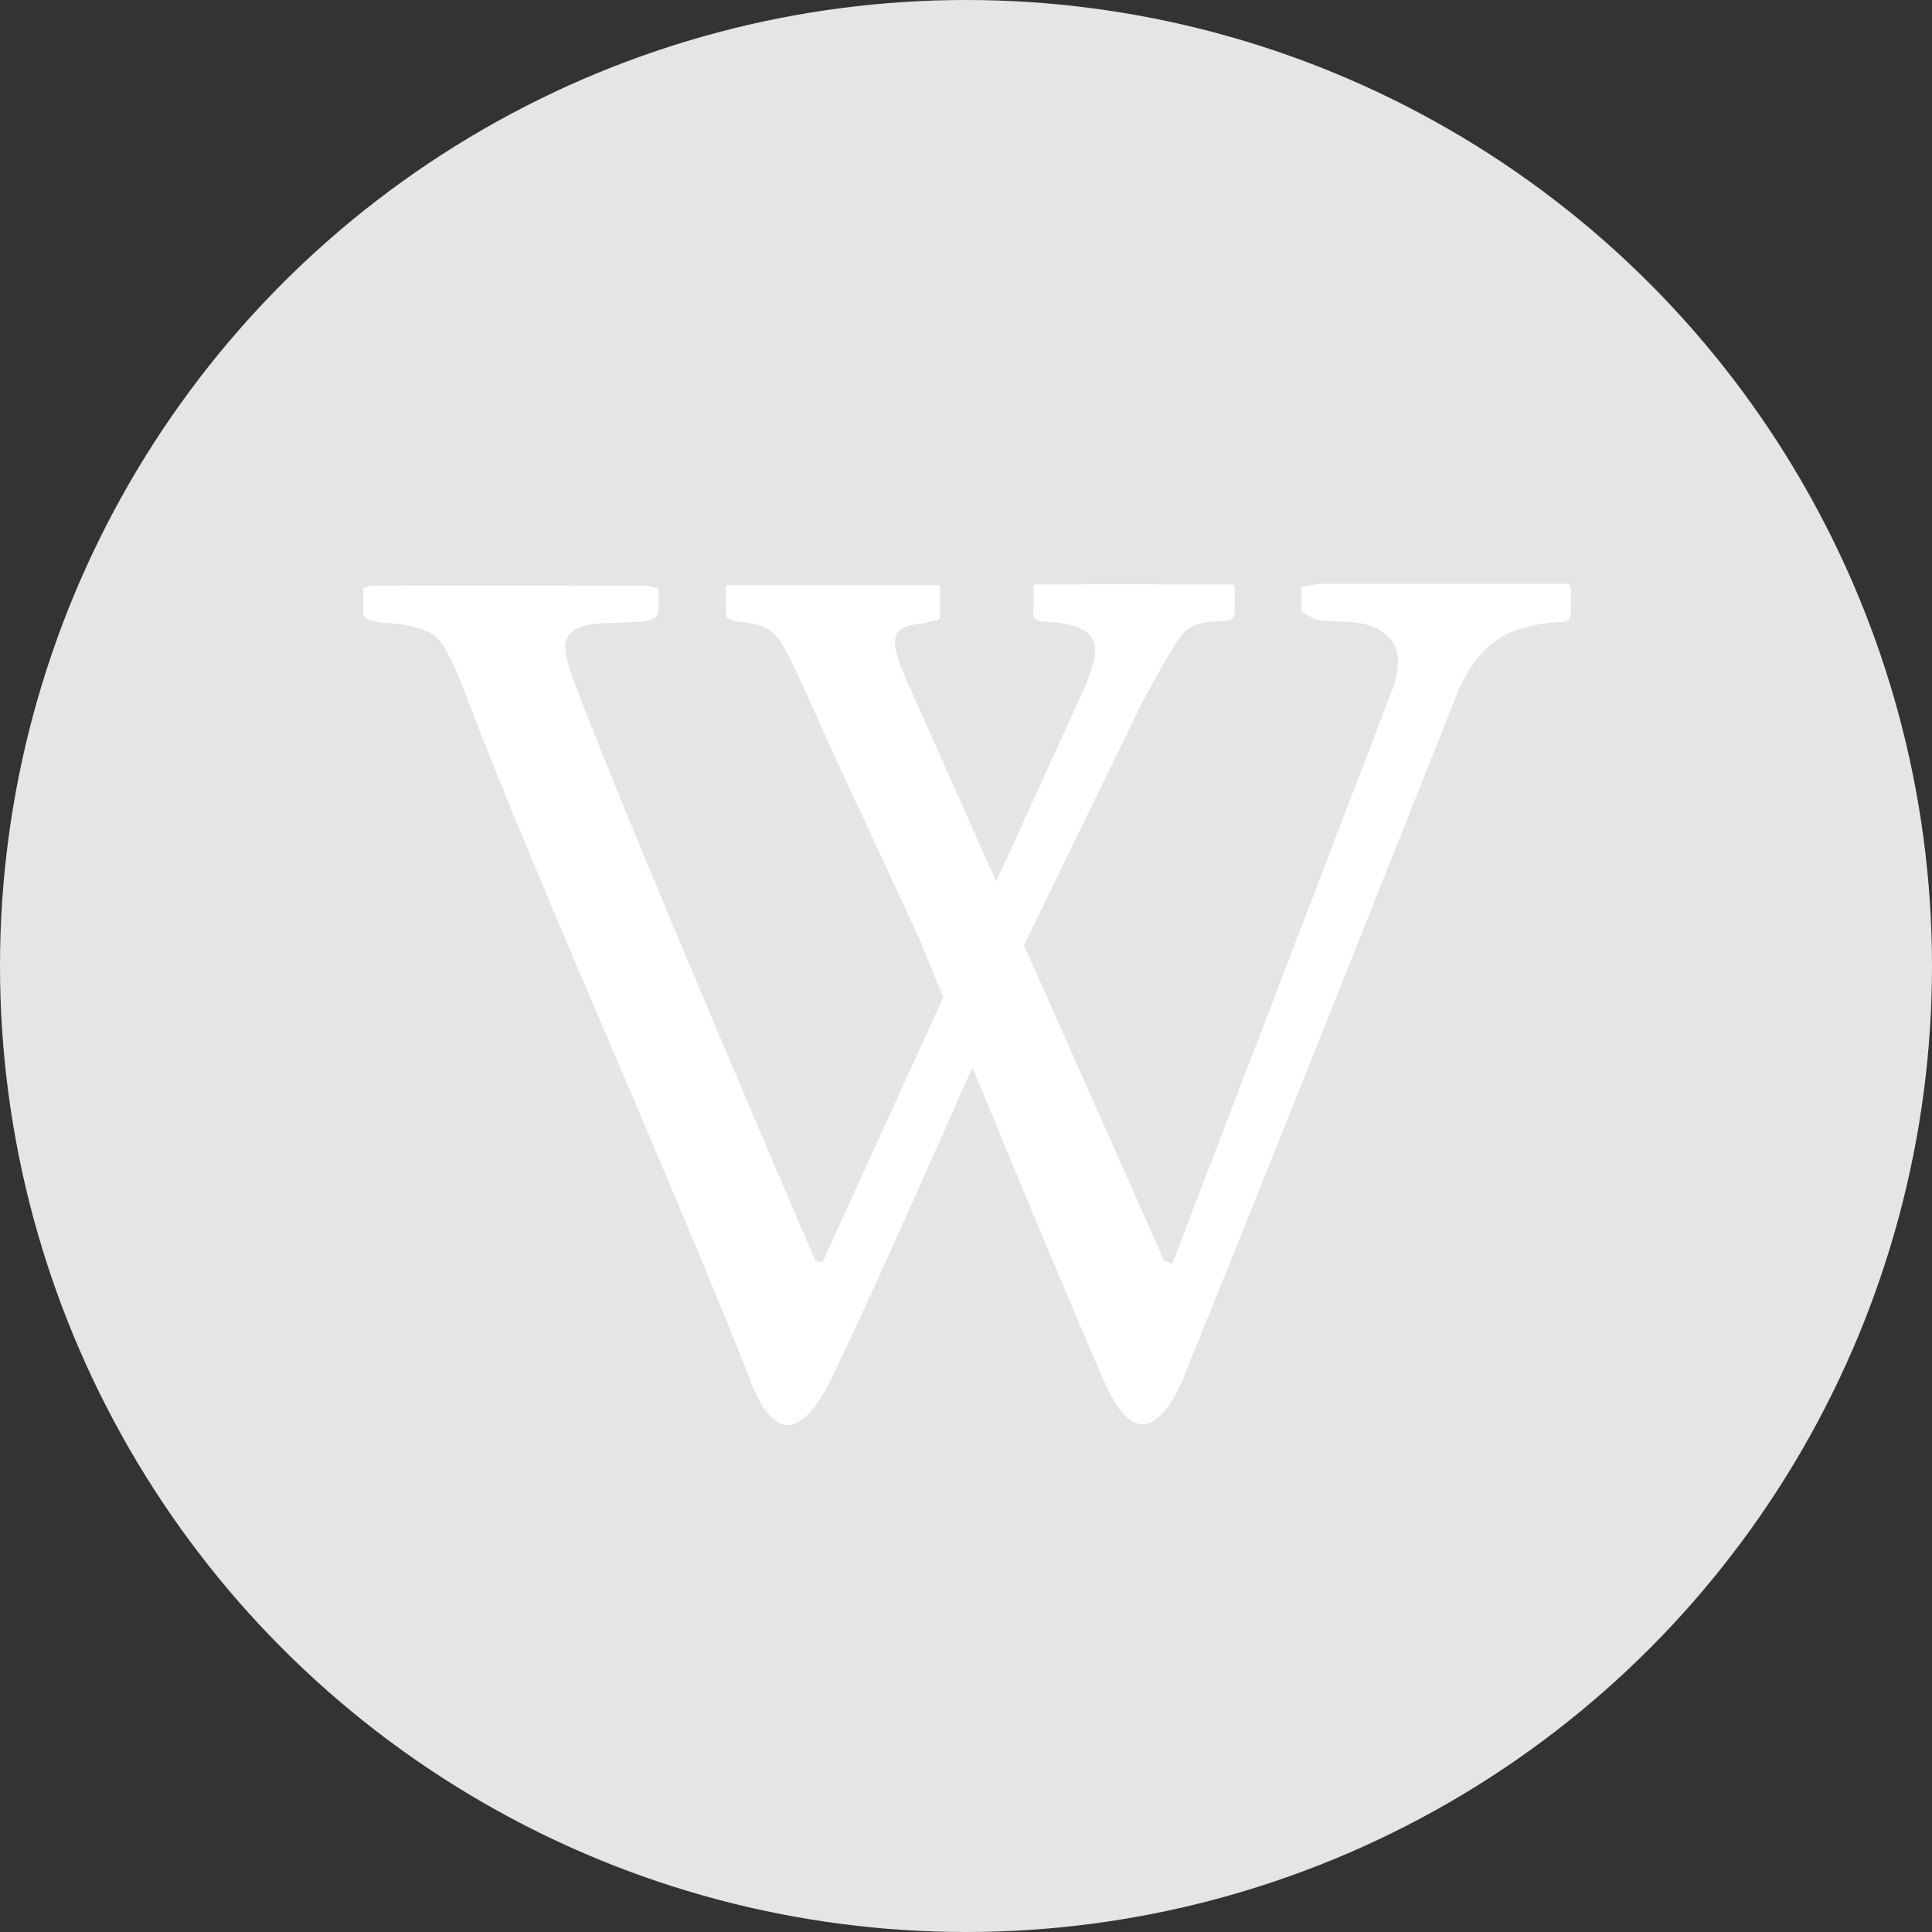
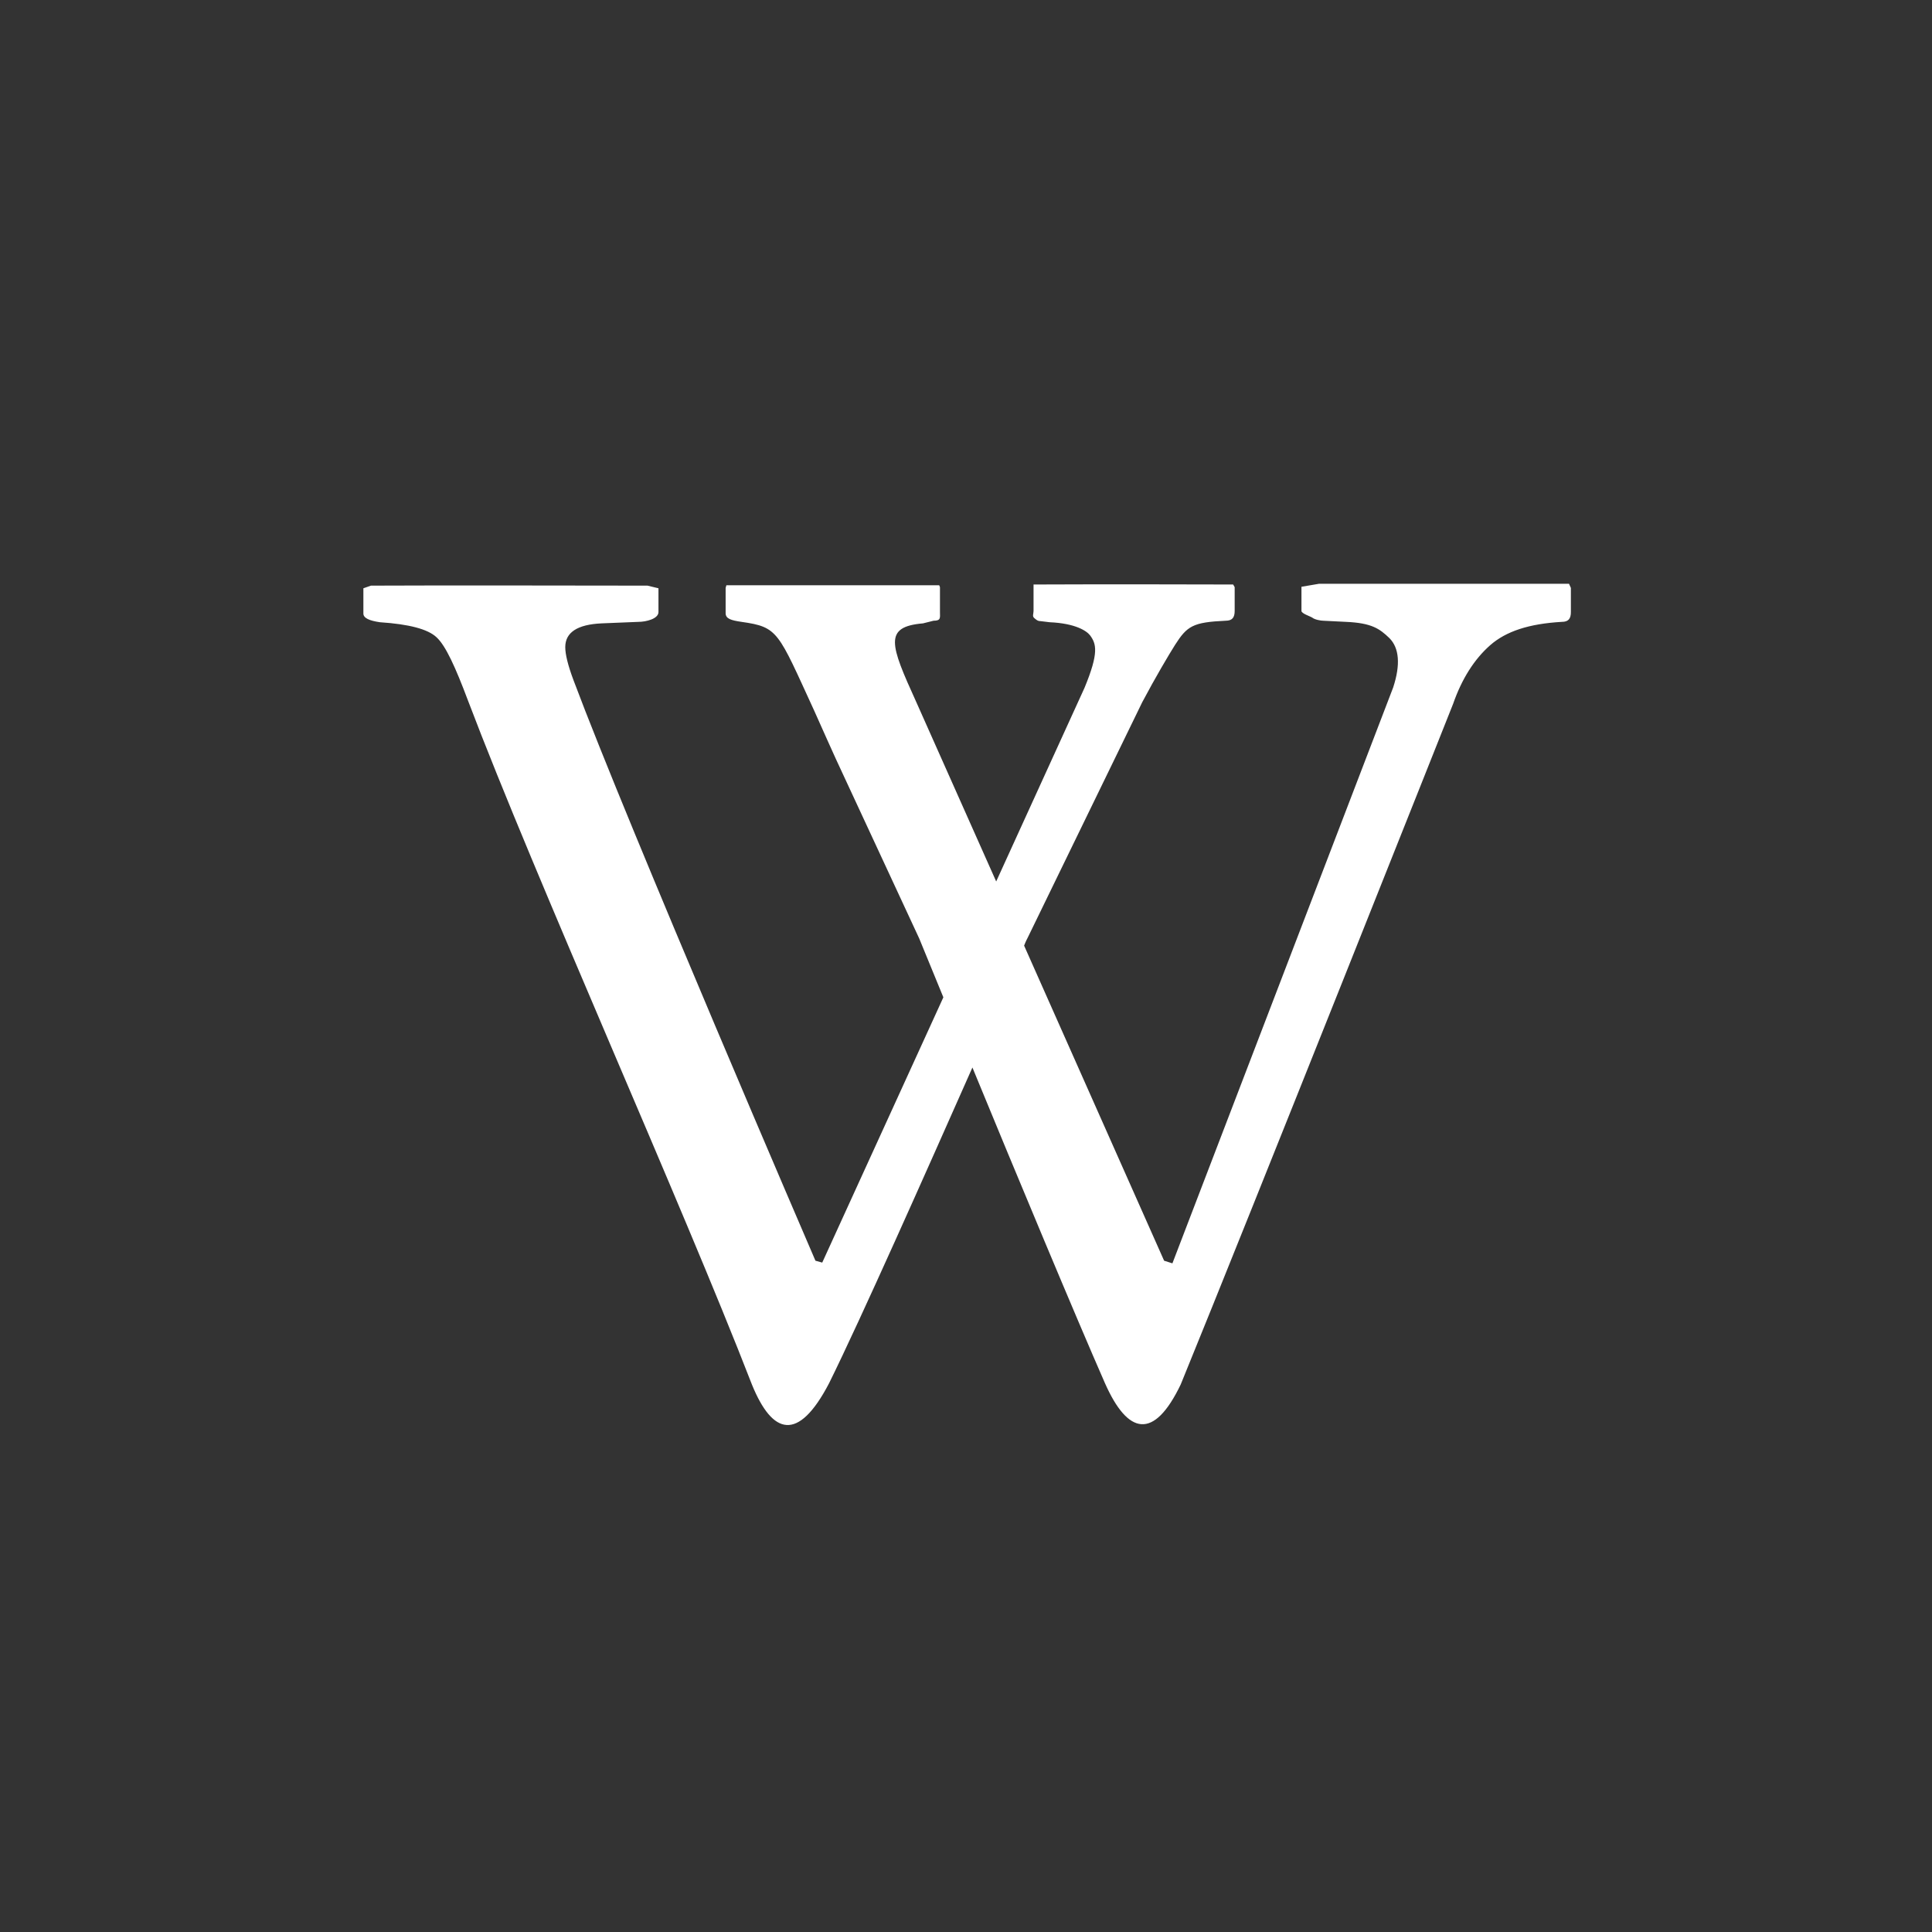
<svg xmlns="http://www.w3.org/2000/svg" version="1.1" id="Layer_1" x="0px" y="0px" viewBox="0 0 512 512" style="enable-background:new 0 0 512 512;" xml:space="preserve">
  <rect x="0" y="0" width="512" height="512" fill="#333333" stroke="none" />
  <style type="text/css">
	.st0{fill:#E5E5E5;}
	.st1{fill:#FFFFFF;}
</style>
-   <circle id="ellipse" class="st0" cx="256" cy="256" r="256" />
  <path id="logo" class="st1" d="M415.8,154.7c0,0-49.6,0-66.2,0l-4.7,0.8v6.4c0,0.7,2.3,1.4,2.9,1.8c0.6,0.5,2.2,0.8,2.9,0.8l6,0.3  c6.8,0.3,8.9,1.8,11.5,4.3c2.6,2.6,3,7,1,13.1l-58.5,152.6l-2.2-0.7l-37.1-83.5c0.5-1.3,0.9-2,0.9-2l30.4-62.5  c3.5-6.6,7-12.5,8.7-15.2c3.2-5,4.7-6,13.4-6.4c1.8,0,2.4-0.9,2.4-2.6v-6.3l-0.4-0.7c0,0-36.4-0.1-52.9,0v0.7v6.3  c0,0.8-0.4,1.4,0.2,1.9s0.9,0.8,1.6,0.8l2.5,0.3c6.8,0.3,9.8,2.3,10.7,3.5c1.6,2.2,2.4,4.5-1.5,13.9L264,233.6L242.8,186  c-6.9-15.2-8.7-19.9,1.8-20.8l2.8-0.7c2,0,1.7-0.8,1.7-2.3v-6.6l-0.2-0.5c0,0-38.8,0-56.4,0l-0.2,0.7v6.7c0,1.5,1.5,1.9,4.2,2.3  c9.8,1.4,9.6,2.5,19.3,23.6c1.4,3.2,5.7,12.7,5.7,12.7l22.1,47.6c0,0,2.5,6.1,6.4,15.6l-32.1,70.3l-1.8-0.5  c0,0-49.7-115.3-64.1-153.8c-1.5-4-2.2-6.9-2.2-8.8c0-3.9,3.2-6,9.6-6.3l9.8-0.4c2,0,5.3-0.8,5.3-2.6v-6.3l-2.9-0.7  c0,0-60.9-0.1-73.3,0l-2,0.7v6.7c0,1.2,1.6,1.9,4.4,2.3c7.6,0.5,12.7,1.8,15,4c2.4,2.2,5,7.9,8.3,16.7  c18.1,47.7,56.5,132.9,75.3,181.4c5.4,13.2,12.2,15.3,20.4-0.4c8.5-17.2,25.5-55.5,38-83.7c11.6,28.2,27.5,66.3,35.1,83.6  c6.1,13.8,13,15.2,20.1,0.4c18.4-45,72.2-180.4,72.2-180.4c2.3-6.6,5.6-11.8,9.8-15.5c4.2-3.7,10.3-5.7,19-6.2  c1.8,0,2.4-0.9,2.4-2.6v-6.4L415.8,154.7L415.8,154.7z" />
</svg>